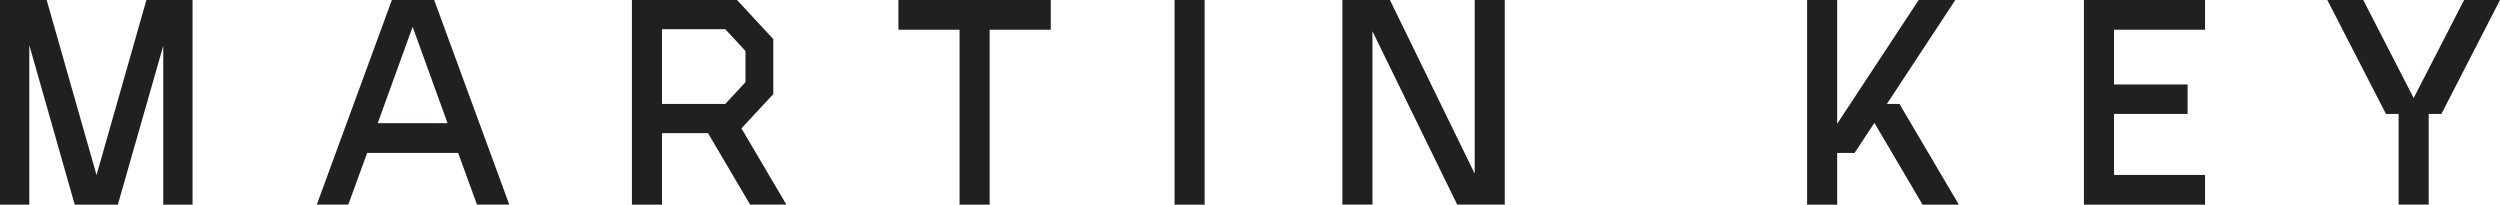
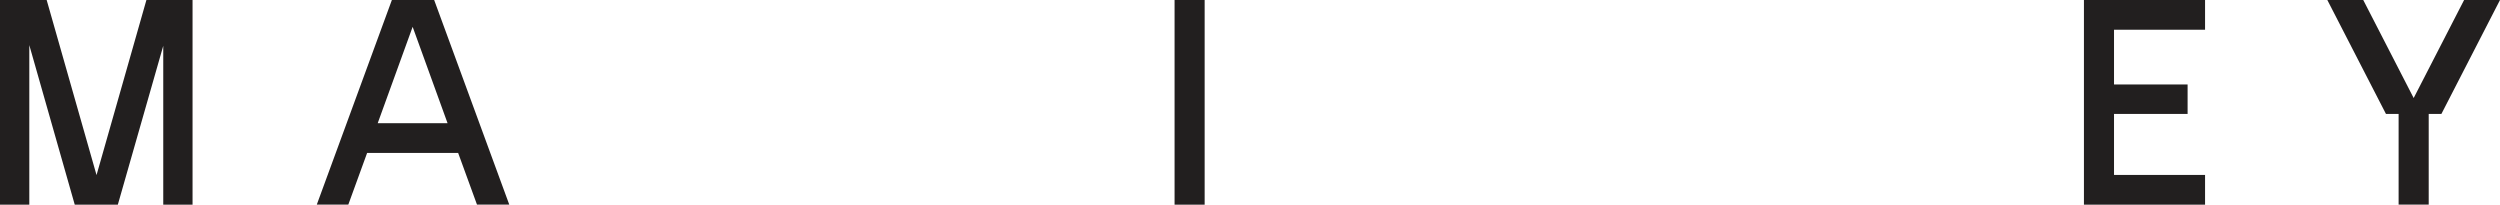
<svg xmlns="http://www.w3.org/2000/svg" viewBox="0 0 1220.34 99.893" height="99.893" width="1220.34">
  <path fill="#221f1f" d="M71.47,0,47.123,85.459,22.78,0H0V99.891H14.305V22.027L36.483,99.891H57.52L79.691,22.365V99.891h14.3V0Z" />
  <path fill="#221f1f" transform="translate(84.643 0.001)" d="M116.783,13.1l17.049,47.041H99.726ZM106.648,0,69.991,99.885H85.377l9.186-25.242h44.43l9.2,25.242h15.757L127.29,0Z" />
-   <path fill="#221f1f" transform="translate(240.06 0.001)" d="M198.5,0V14.5h29.837V99.892H243.03V14.5h29.828V0Z" />
  <rect fill="#221f1f" transform="translate(573.35 0.007)" height="99.884" width="14.683" />
-   <path fill="#221f1f" transform="translate(358.673 0.002)" d="M361.172,0V84.759L319.8,0H296.586V99.884h14.683V15.257l41.374,84.627h23.211V0Z" />
  <path fill="#221f1f" transform="translate(556.815 0.003)" d="M460.429,0V99.887h59.124v-14.5H475.112V55.6h35.919V41.233H475.112V14.5h44.441V0Z" />
-   <path fill="#221f1f" transform="translate(482.849 0.002)" d="M453.734,0,413.939,60.416V0H399.267V99.888h14.672V74.635h8.519l9.653-14.666,23.521,39.918h17.7L444.362,50.737H438.2L471.609,0Z" />
  <path fill="#221f1f" transform="translate(621.849 0.001)" d="M580.967,0,556.351,47.853,531.737,0H514.206l28.611,55.6H549V99.885H563.69V55.6h6.2L598.49,0Z" />
-   <path fill="#221f1f" transform="translate(168.848 0.001)" d="M154.3,14.26h30.891l9.86,10.636V40.107l-9.86,10.629H154.3ZM139.62,0V99.892H154.3V65h22.458l20.562,34.888h17.7L193.082,62.671l15.554-16.762V19.1L190.932,0Z" />
</svg>